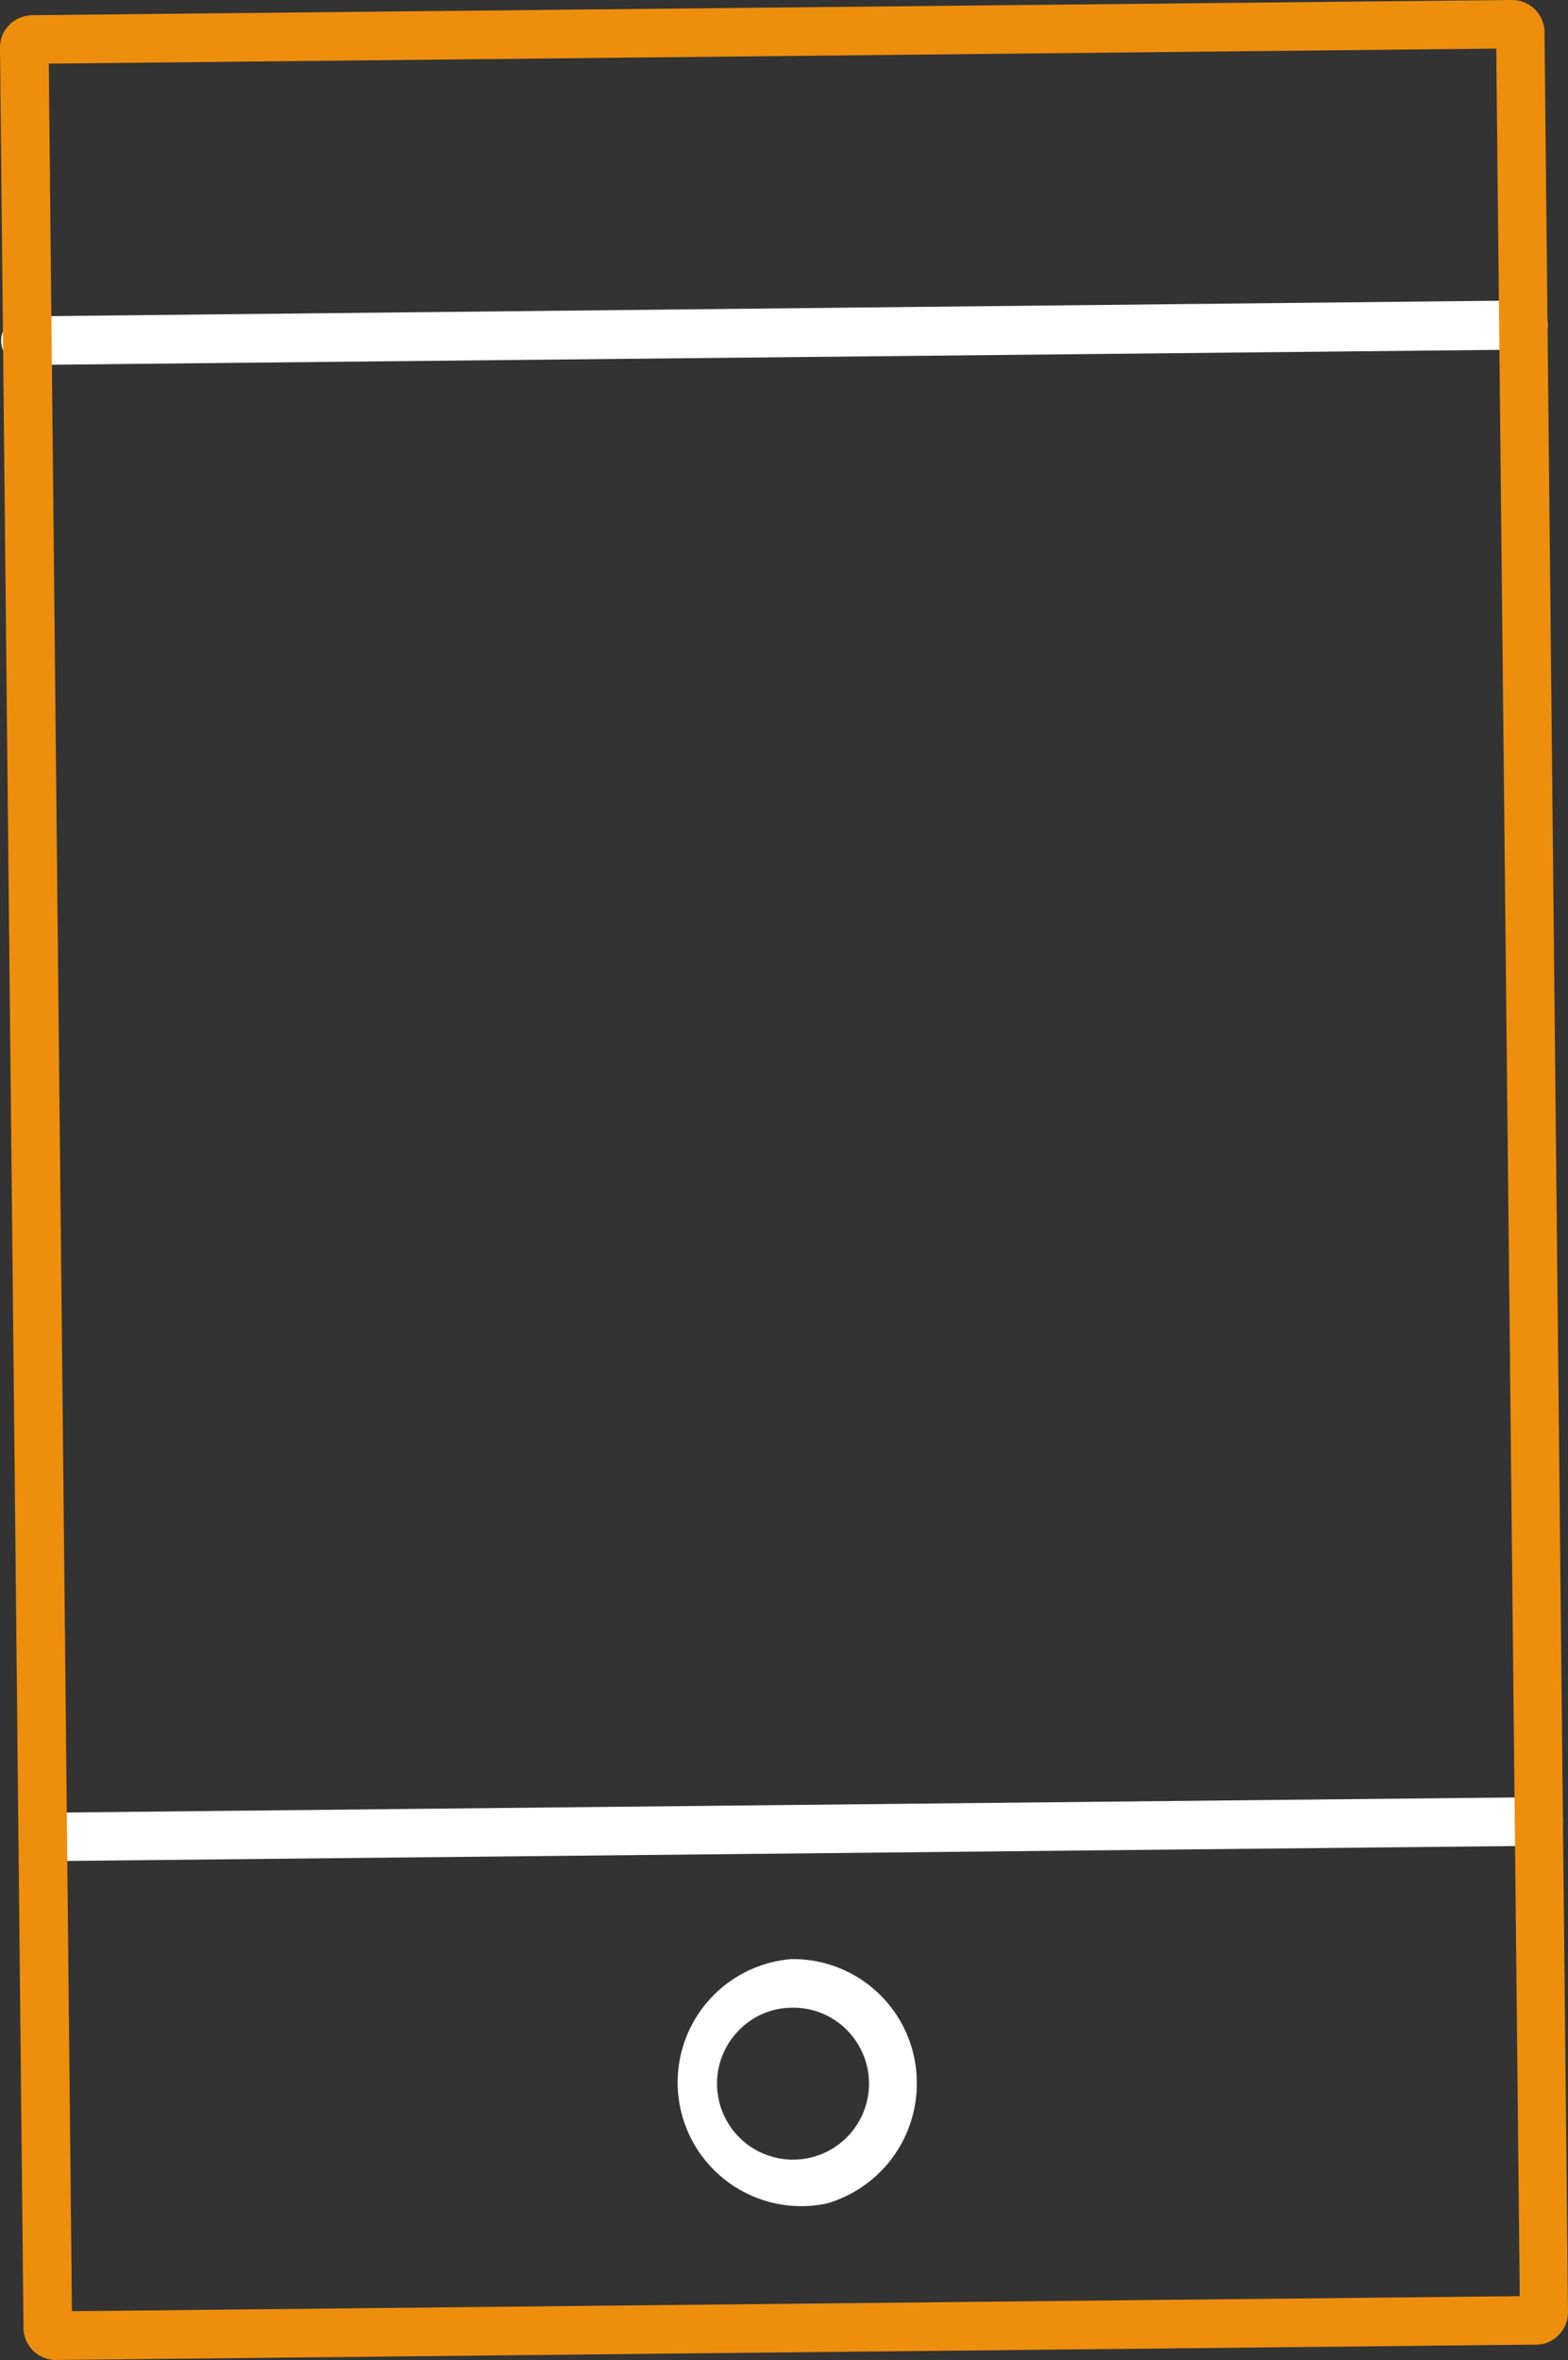
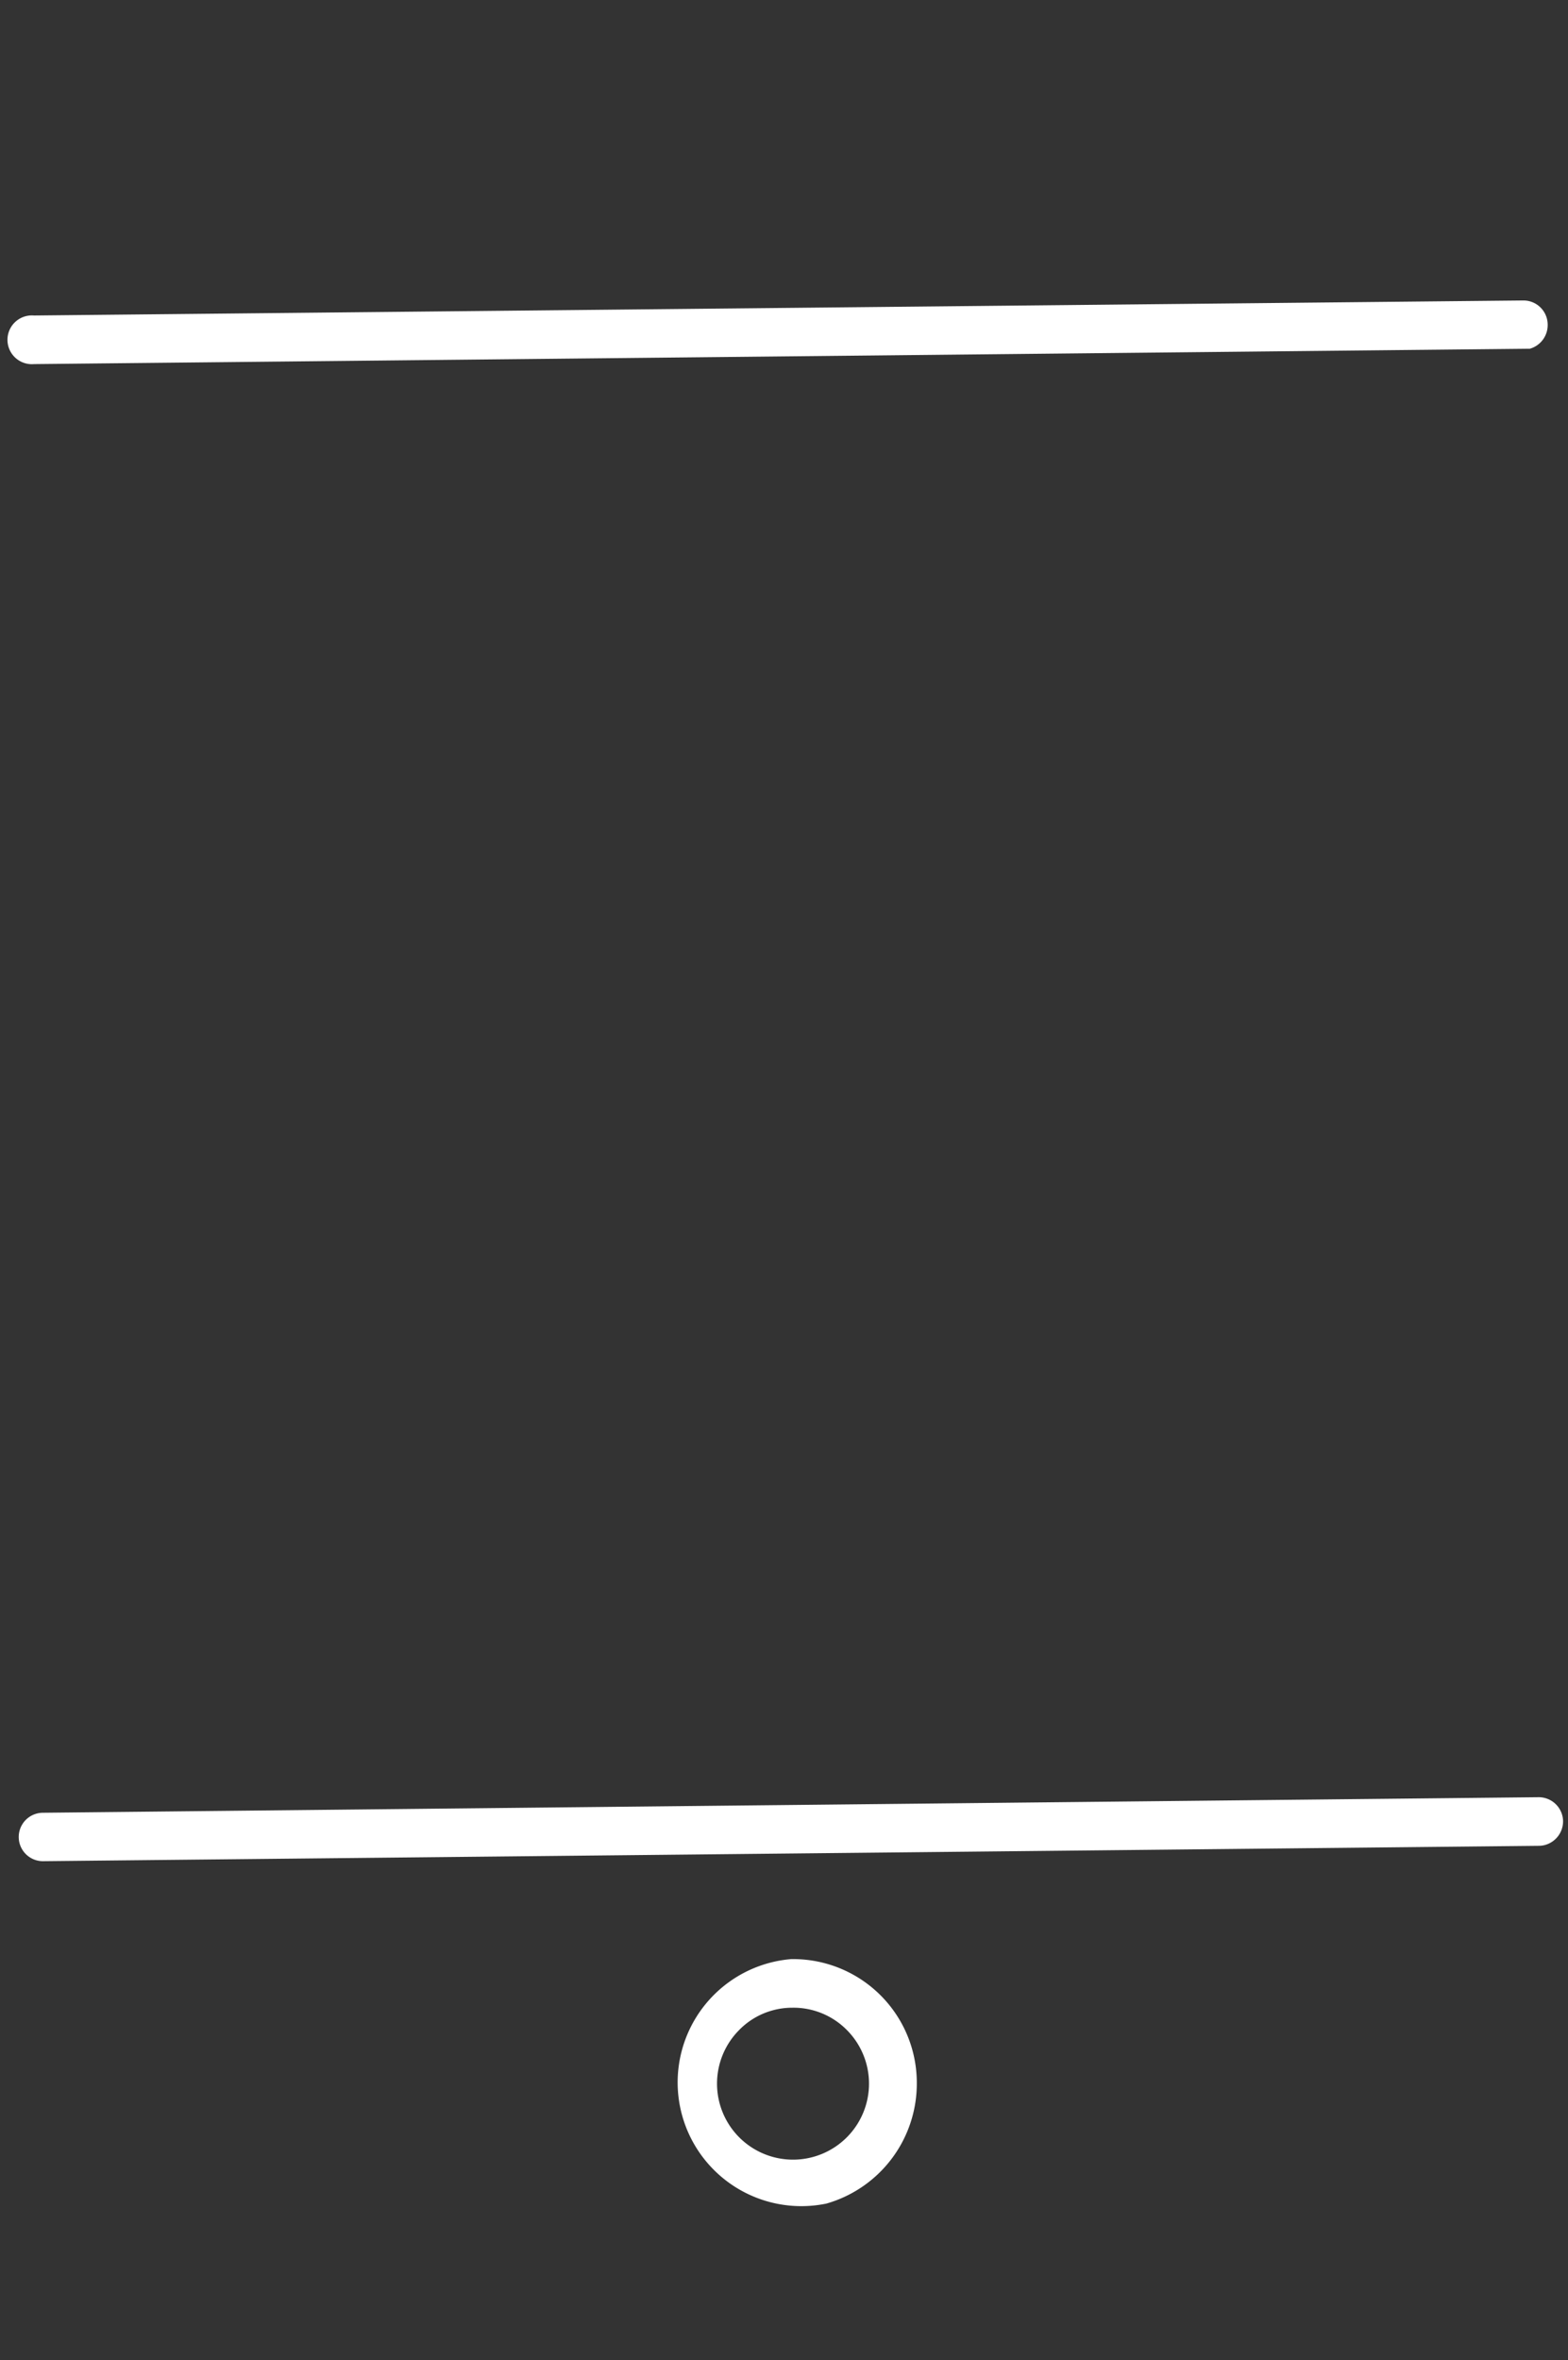
<svg xmlns="http://www.w3.org/2000/svg" viewBox="0 0 88.73 133.52">
  <rect x="0" y="0" width="88.73" height="133.52" fill="#333333" stroke="none" />
  <defs>
    <style>.cls-1{fill:#fff;}.cls-2{fill:#ee8e0d;}</style>
  </defs>
  <g id="Layer_2" data-name="Layer 2">
    <g id="Layer_1-2" data-name="Layer 1">
      <path class="cls-1" d="M87.44,104.38a1.34,1.34,0,0,1-.35.05l-84.66.87a1.37,1.37,0,1,1,0-2.74l84.66-.88A1.38,1.38,0,0,1,88.45,103h0A1.39,1.39,0,0,1,87.44,104.38Z" />
-       <path class="cls-1" d="M86.57,19.73a1.42,1.42,0,0,1-.36.05l-84.65.87a1.38,1.38,0,1,1,0-2.75h0L86.19,17a1.37,1.37,0,0,1,1.39,1.36A1.39,1.39,0,0,1,86.57,19.73Z" />
-       <path class="cls-2" d="M4.07,130.76,86,129.91,84.67,2.75,2.76,3.6Zm83.33,1.83a2,2,0,0,1-.48.06l-83.74.87a1.83,1.83,0,0,1-1.85-1.81L0,2.71a1.82,1.82,0,0,1,.52-1.3A1.9,1.9,0,0,1,1.81.86L85.55,0A1.83,1.83,0,0,1,87.4,1.81l1.33,129A1.85,1.85,0,0,1,87.4,132.59Z" />
+       <path class="cls-1" d="M86.57,19.73l-84.65.87a1.38,1.38,0,1,1,0-2.75h0L86.19,17a1.37,1.37,0,0,1,1.39,1.36A1.39,1.39,0,0,1,86.57,19.73Z" />
      <path class="cls-1" d="M43.72,113.74a4.18,4.18,0,0,0-1.91,1.13,4.3,4.3,0,1,0,6.07-.06,4.24,4.24,0,0,0-3.05-1.22A4.13,4.13,0,0,0,43.72,113.74Zm3.05,10.93a7,7,0,1,1-2-13.83,7,7,0,0,1,7.11,7A7.06,7.06,0,0,1,46.77,124.67Z" />
    </g>
  </g>
</svg>